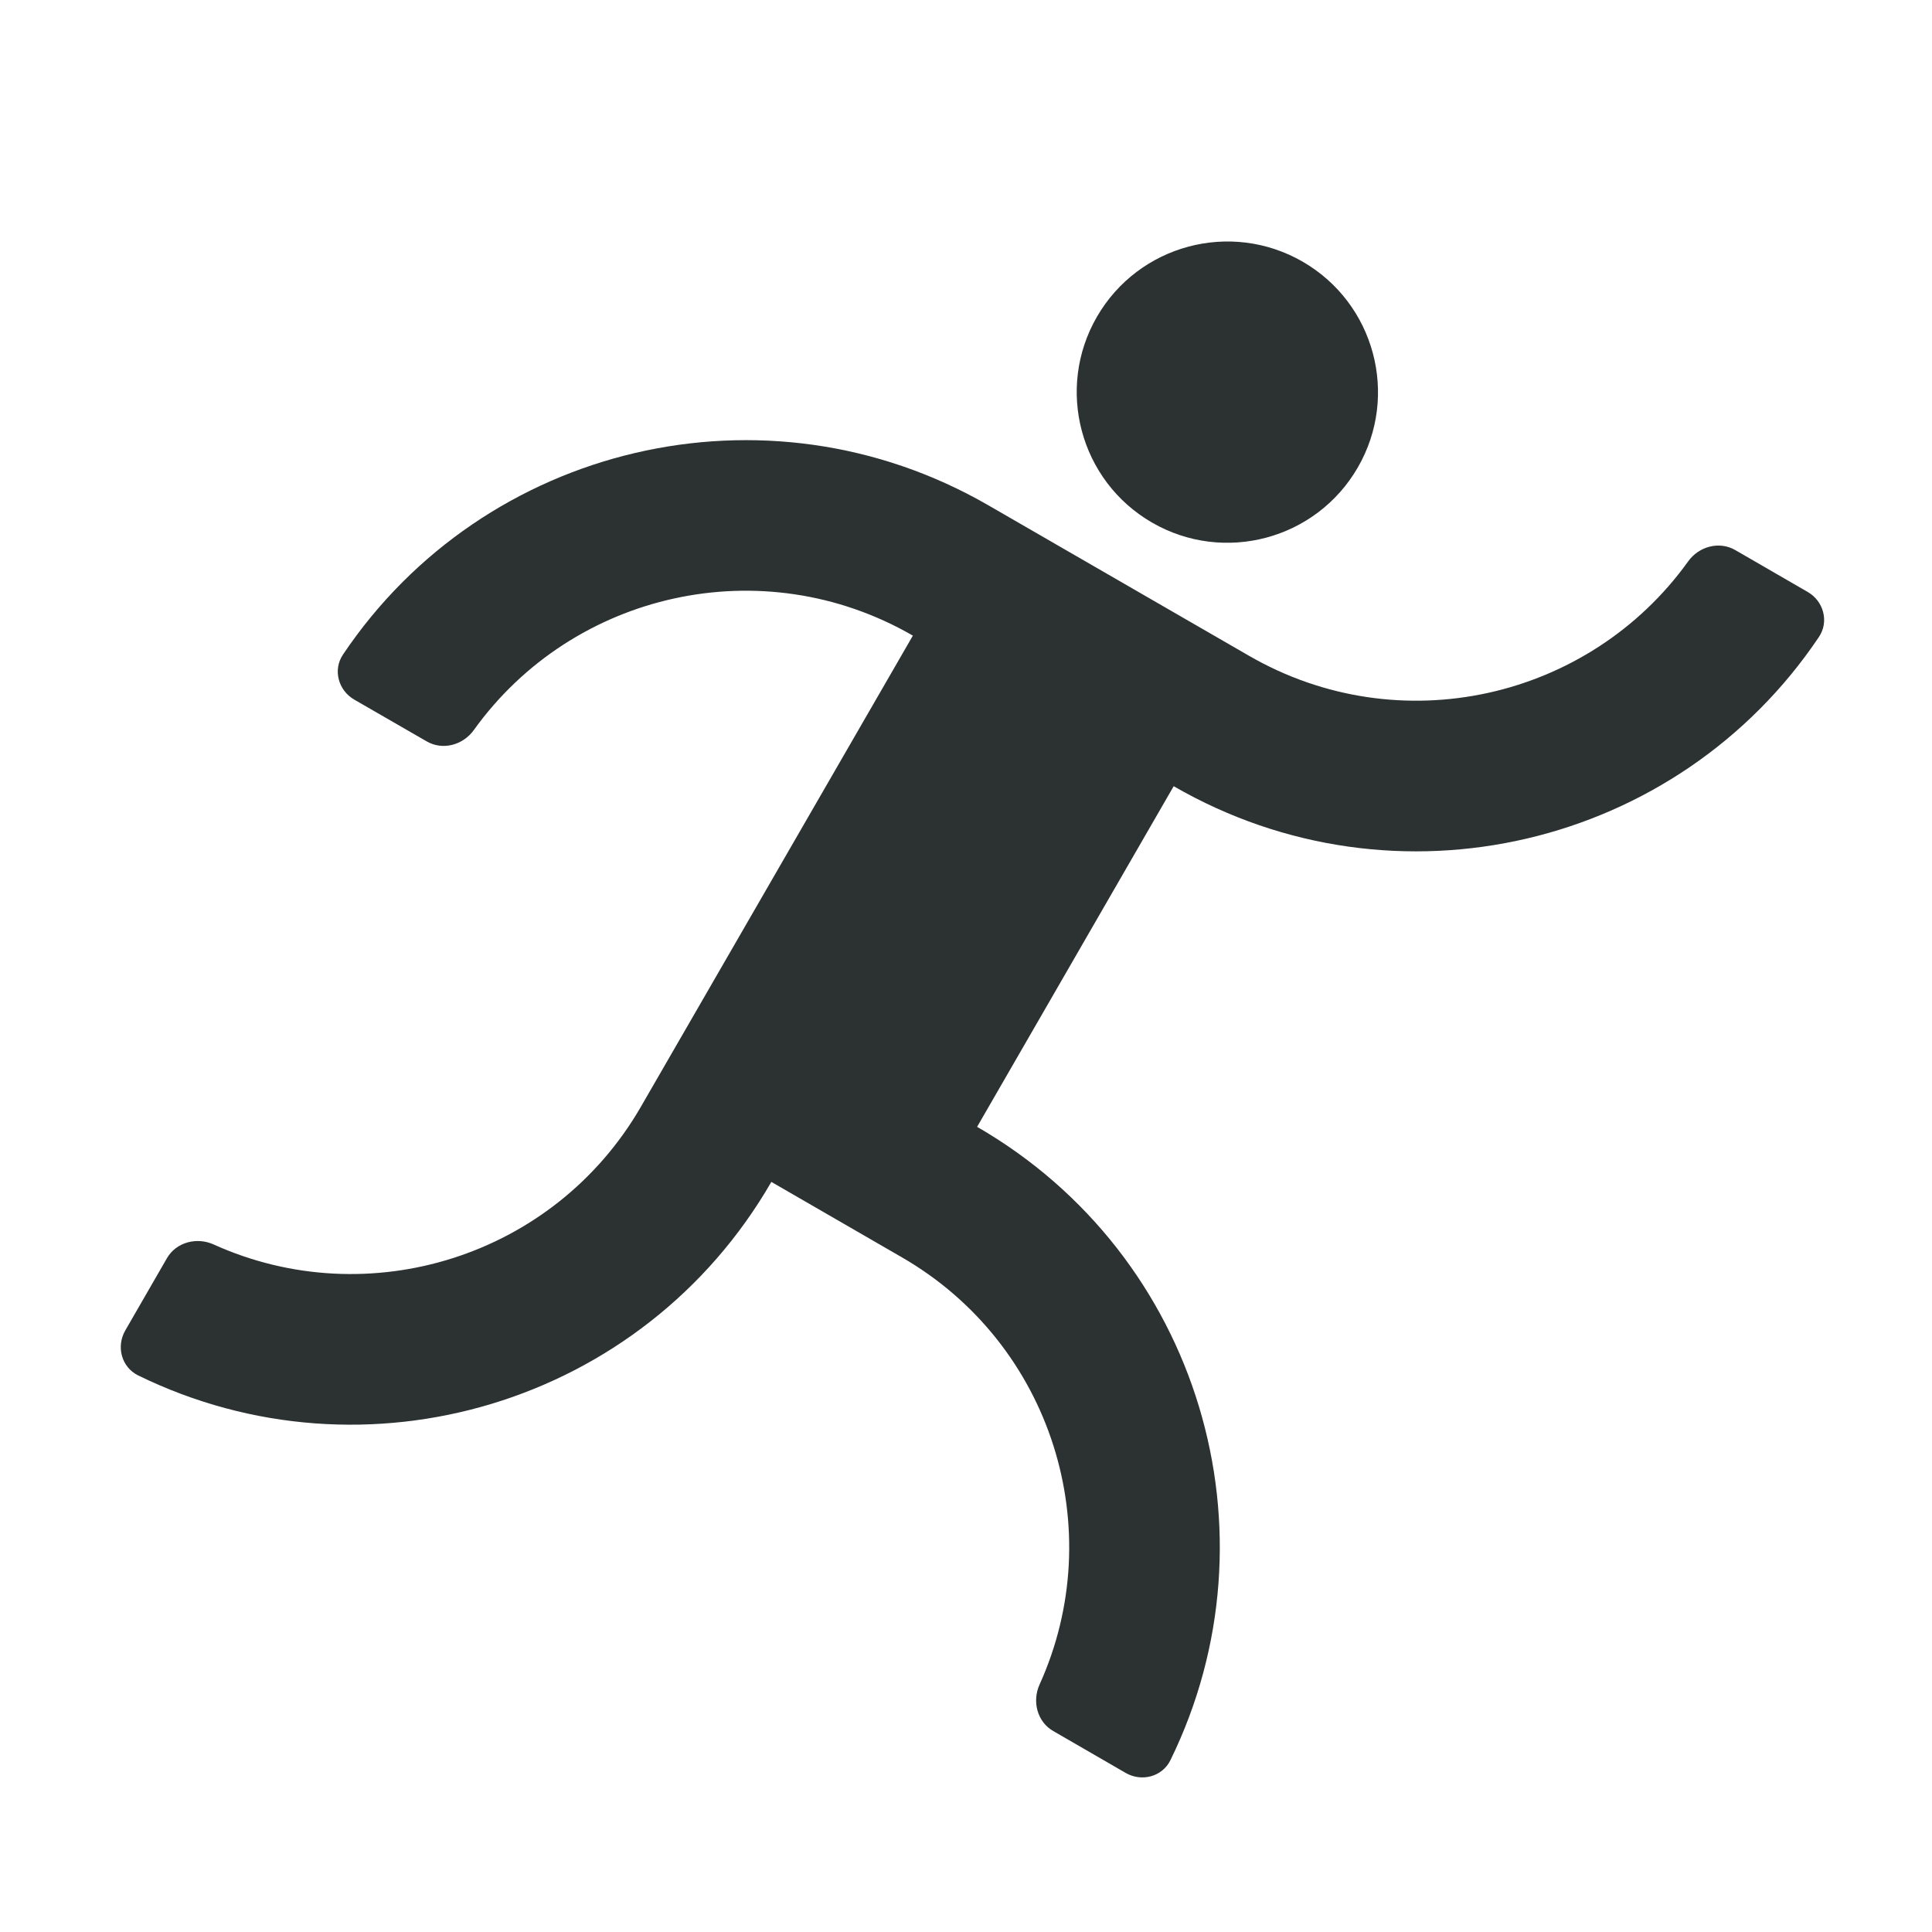
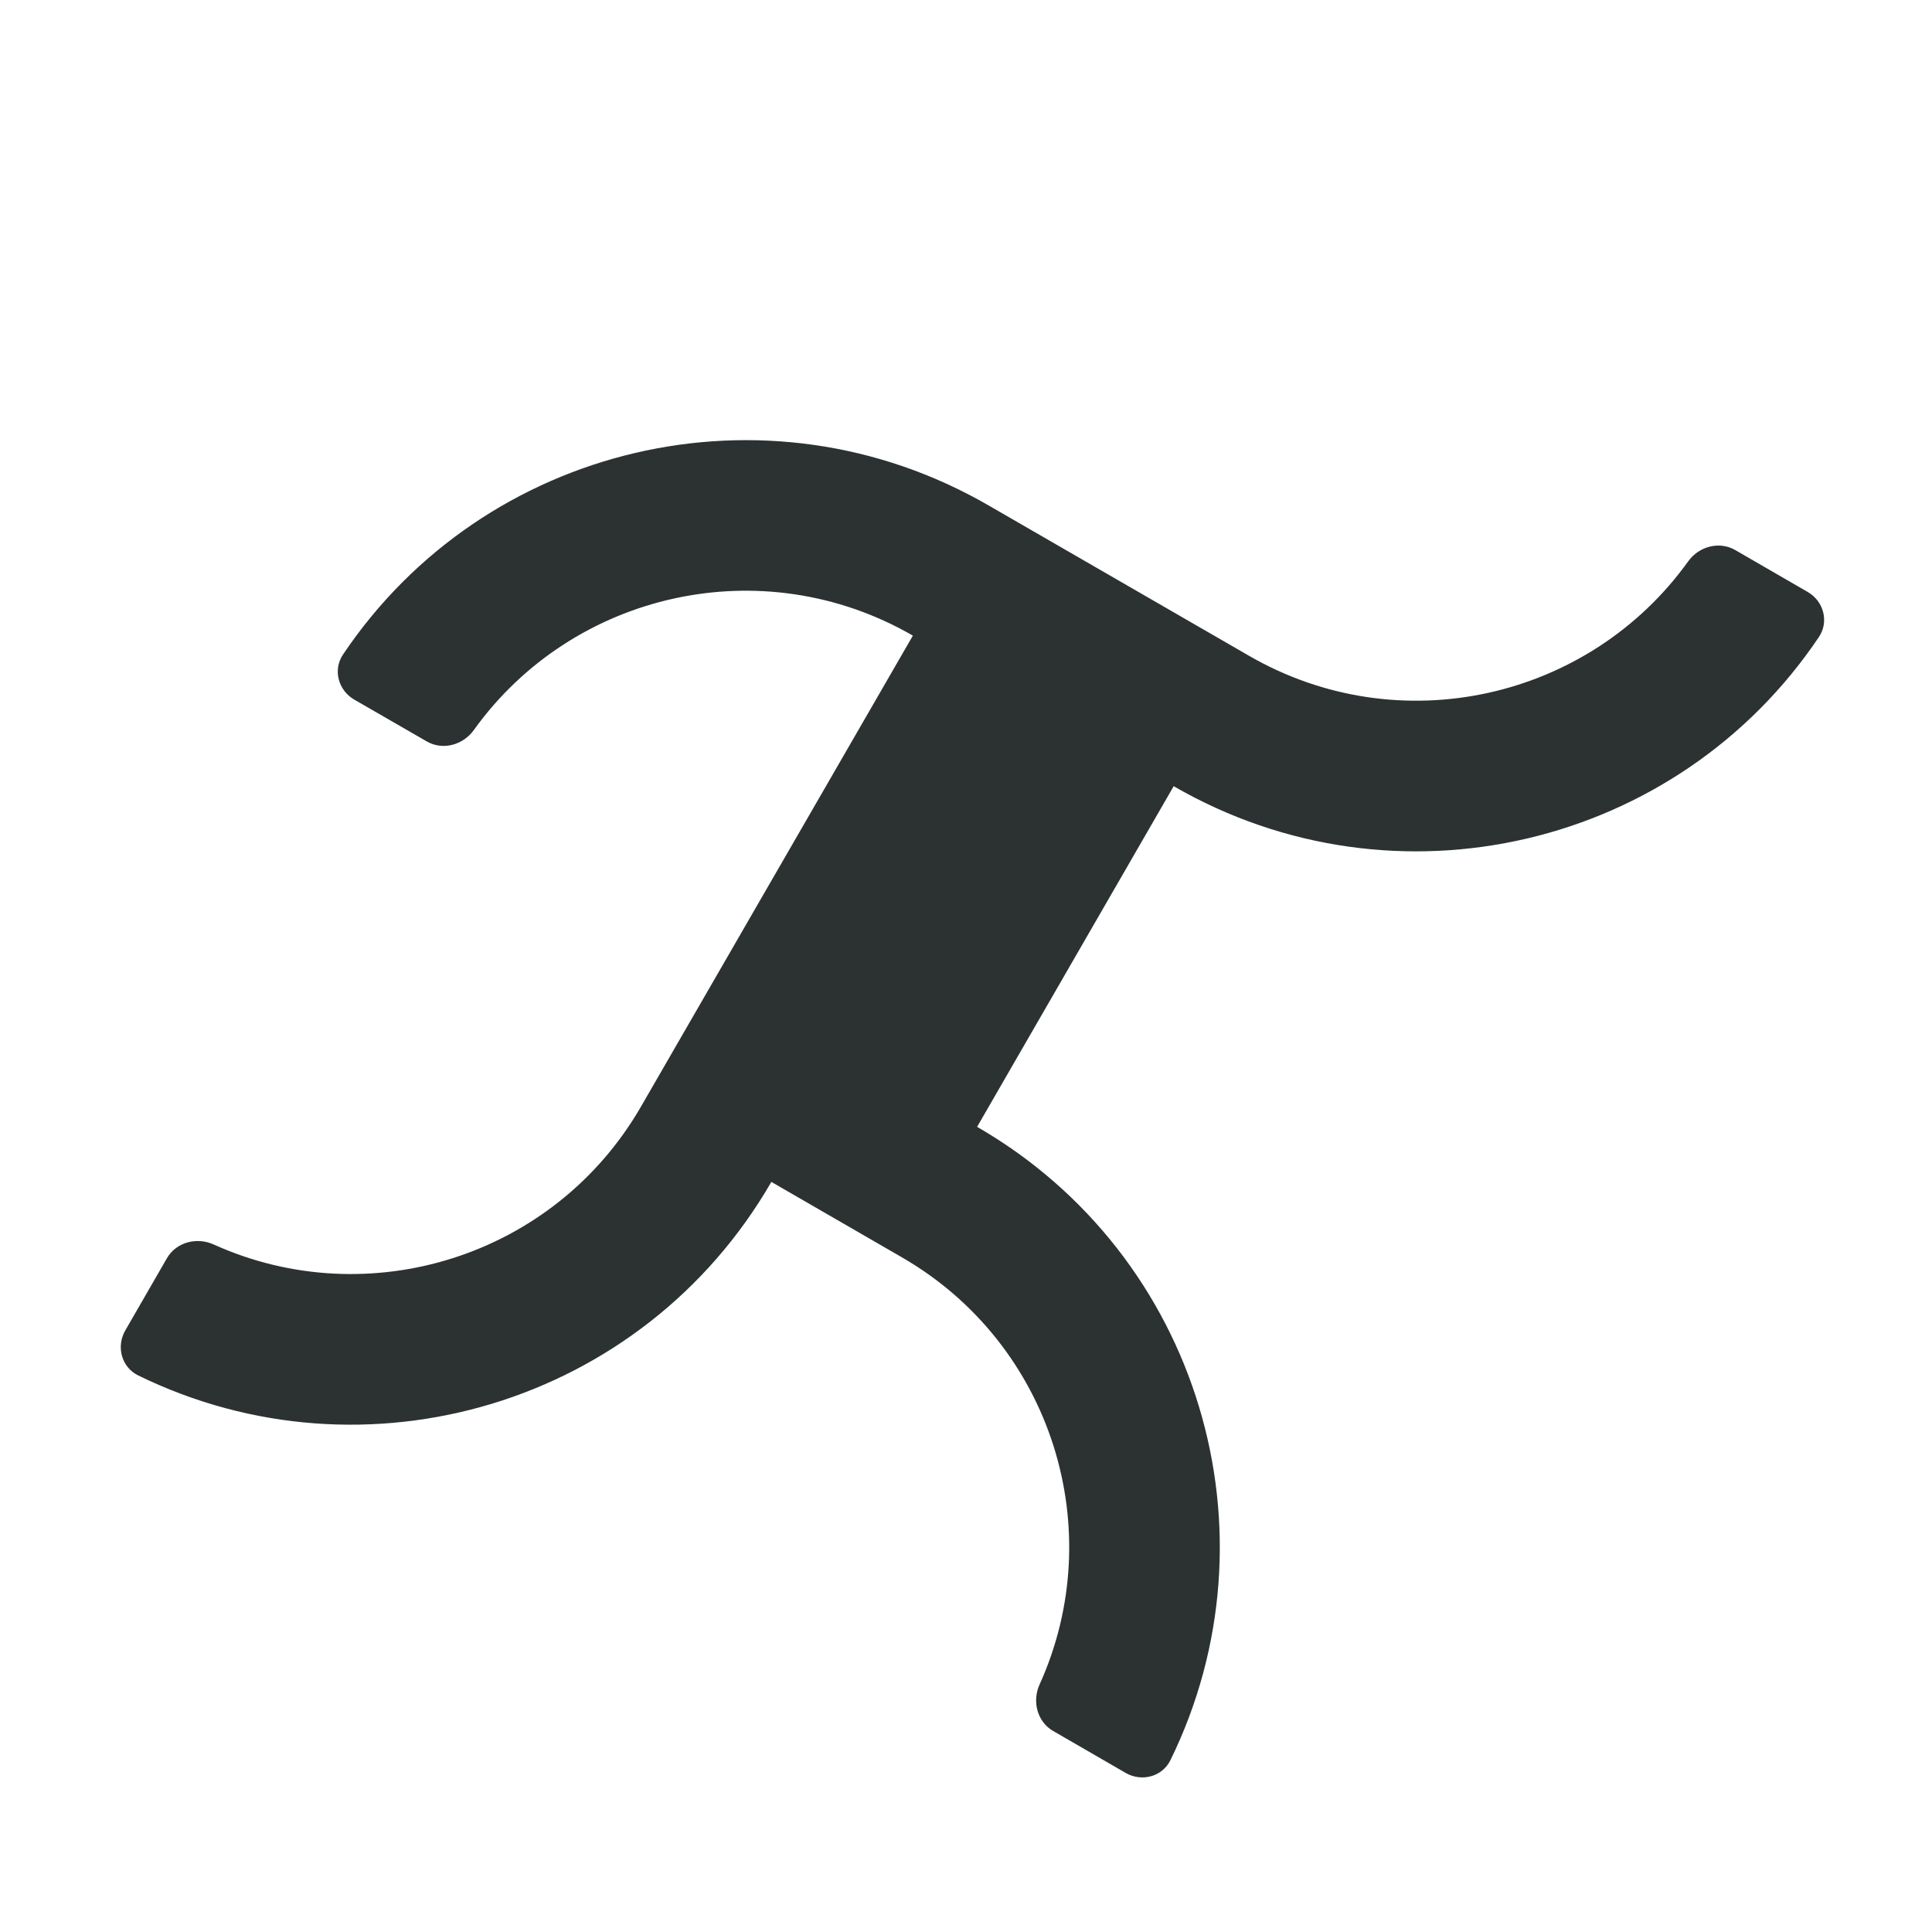
<svg xmlns="http://www.w3.org/2000/svg" width="16" height="16" viewBox="0 0 16 16" fill="none">
-   <path d="M9.541 4.328C10.137 4.672 10.9 4.468 11.245 3.871C11.589 3.275 11.385 2.512 10.788 2.167C10.192 1.823 9.429 2.027 9.084 2.624C8.74 3.22 8.944 3.983 9.541 4.328Z" fill="#2C3232" />
  <path d="M8.092 9.332L9.72 6.511C11.562 7.575 13.895 7.015 15.063 5.276C15.149 5.149 15.103 4.978 14.97 4.902L14.37 4.555C14.238 4.479 14.069 4.525 13.98 4.65C13.159 5.793 11.589 6.15 10.344 5.431L8.184 4.184C6.342 3.121 4.009 3.681 2.841 5.42C2.755 5.547 2.801 5.717 2.934 5.794L3.534 6.14C3.667 6.217 3.835 6.17 3.924 6.046C4.745 4.902 6.315 4.545 7.56 5.264L5.308 9.165C4.59 10.409 3.051 10.886 1.769 10.306C1.629 10.243 1.46 10.287 1.383 10.419L1.037 11.019C0.961 11.152 1.006 11.322 1.143 11.39C3.025 12.312 5.325 11.63 6.388 9.788L7.468 10.412C8.713 11.13 9.19 12.669 8.609 13.951C8.546 14.091 8.59 14.26 8.723 14.336L9.323 14.683C9.456 14.759 9.626 14.714 9.693 14.577C10.615 12.695 9.934 10.395 8.092 9.332Z" fill="#2C3232" />
</svg>